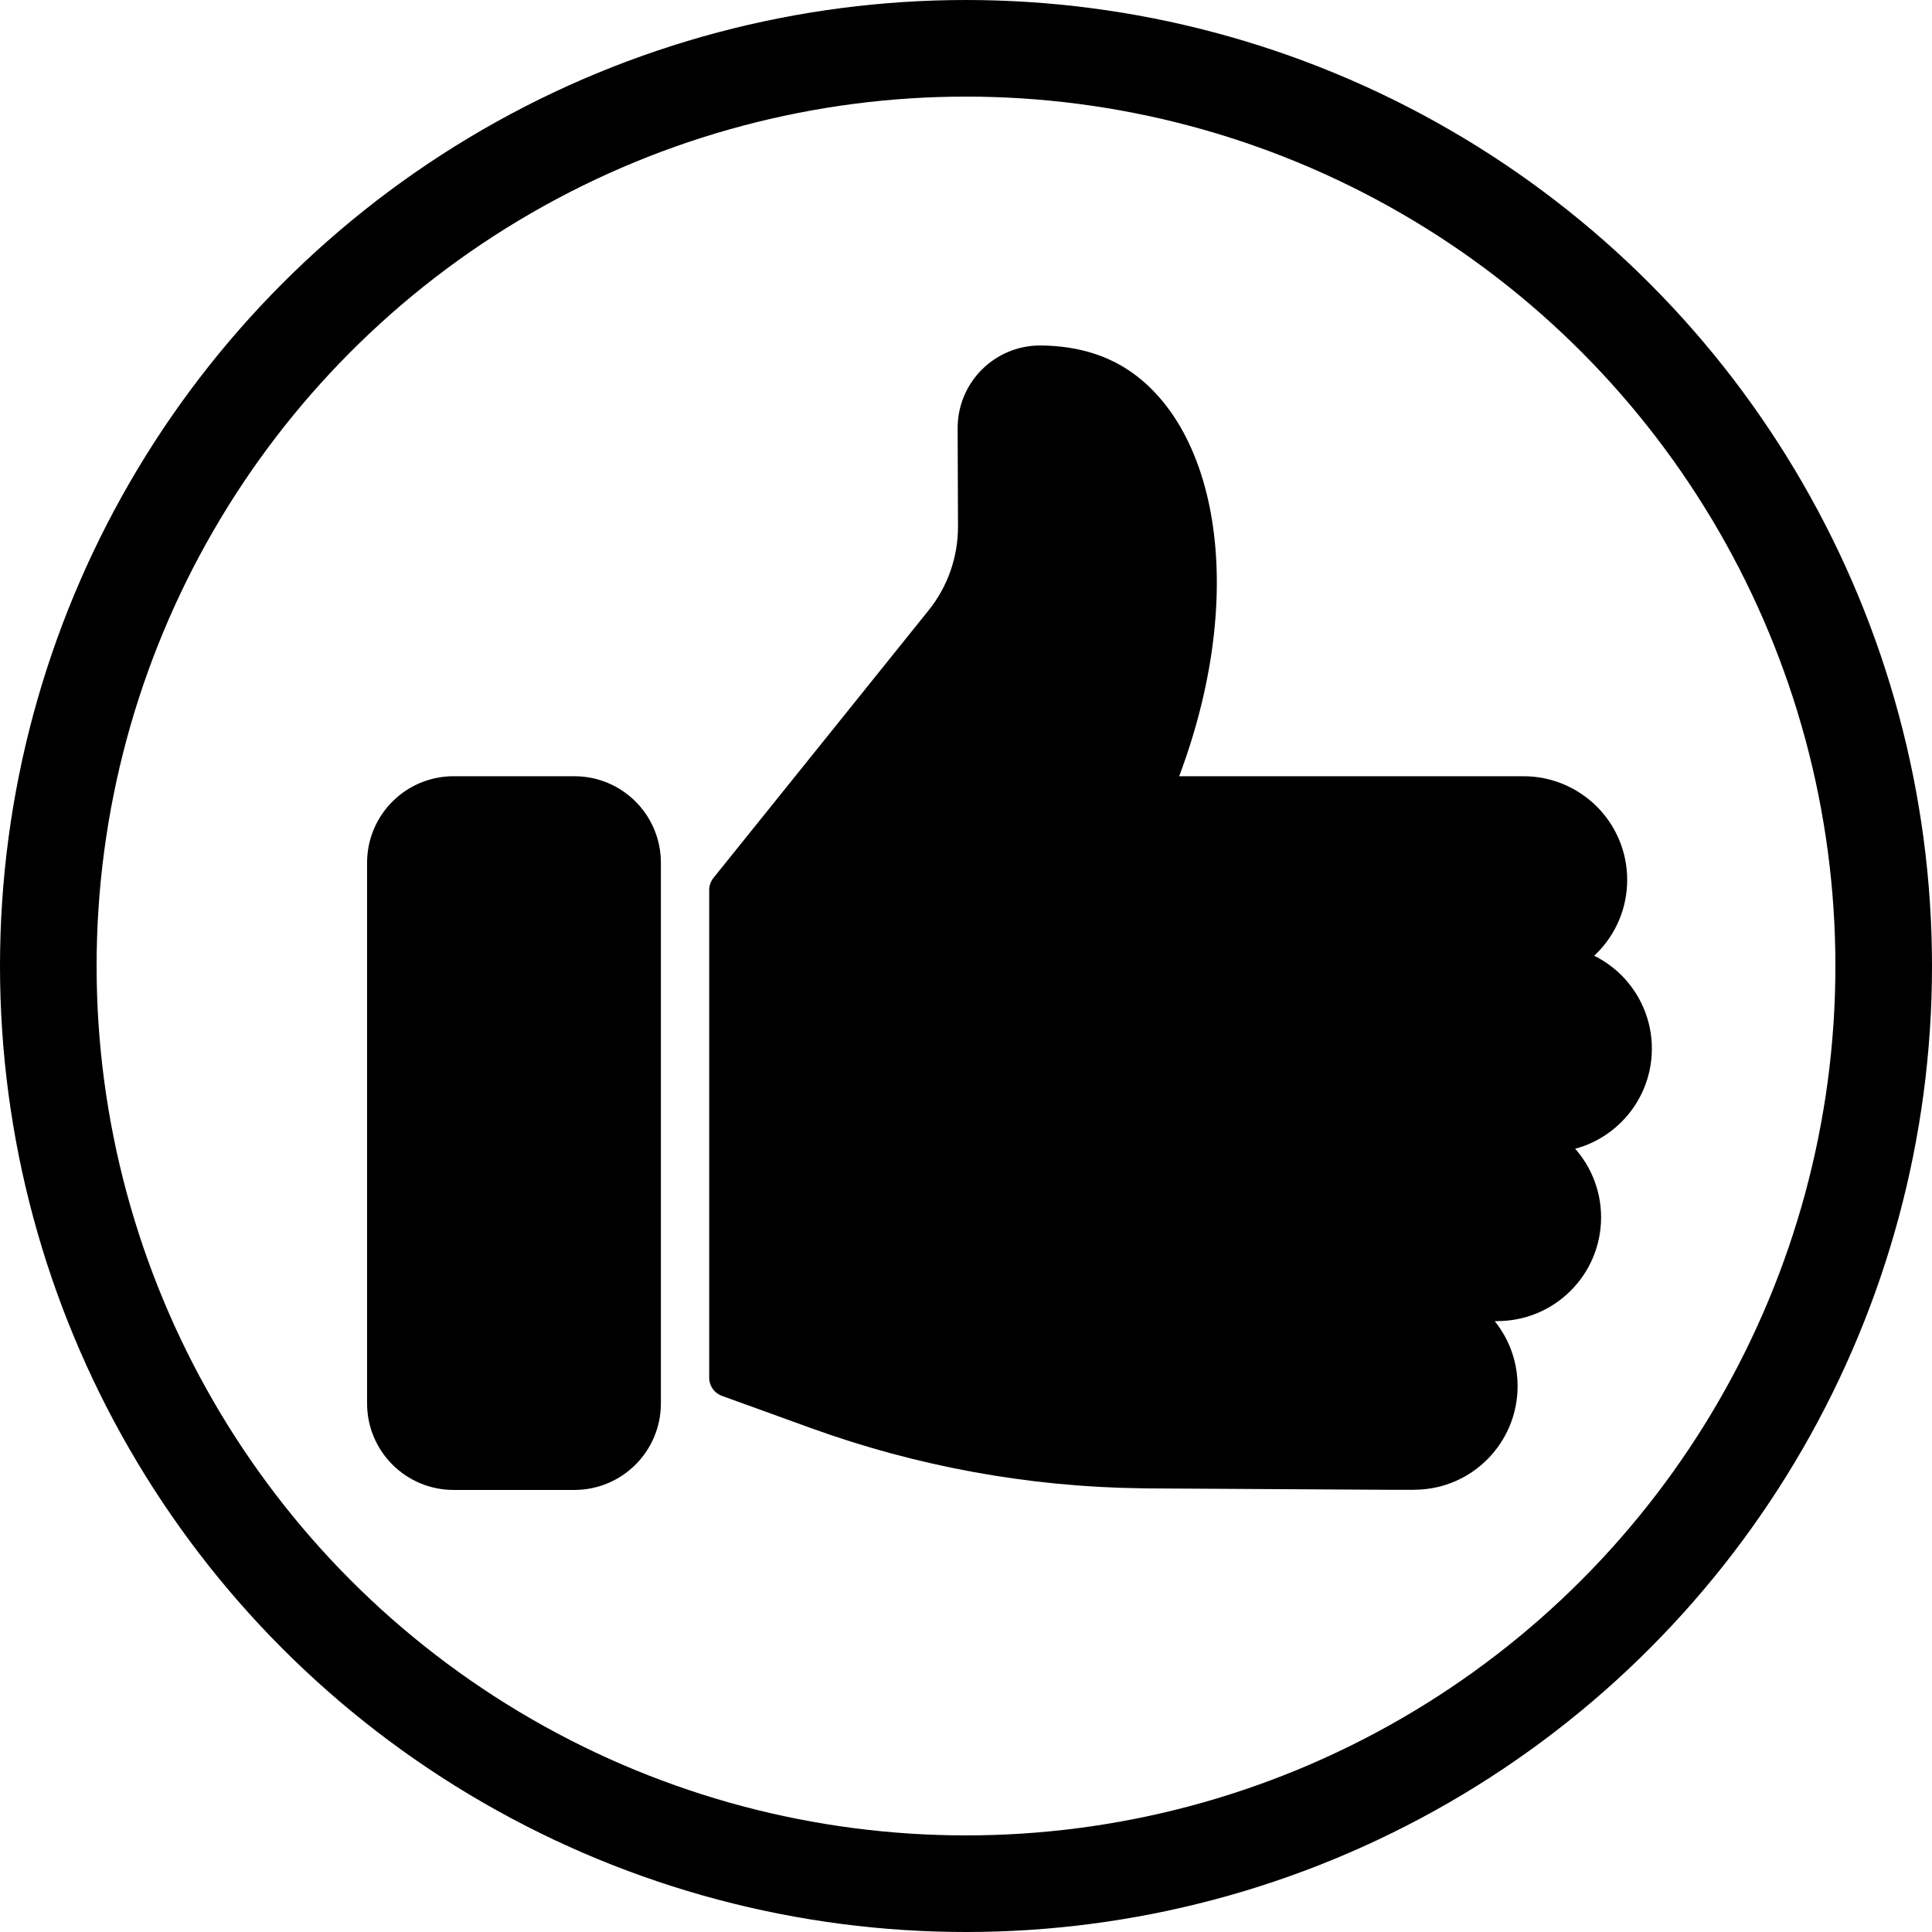
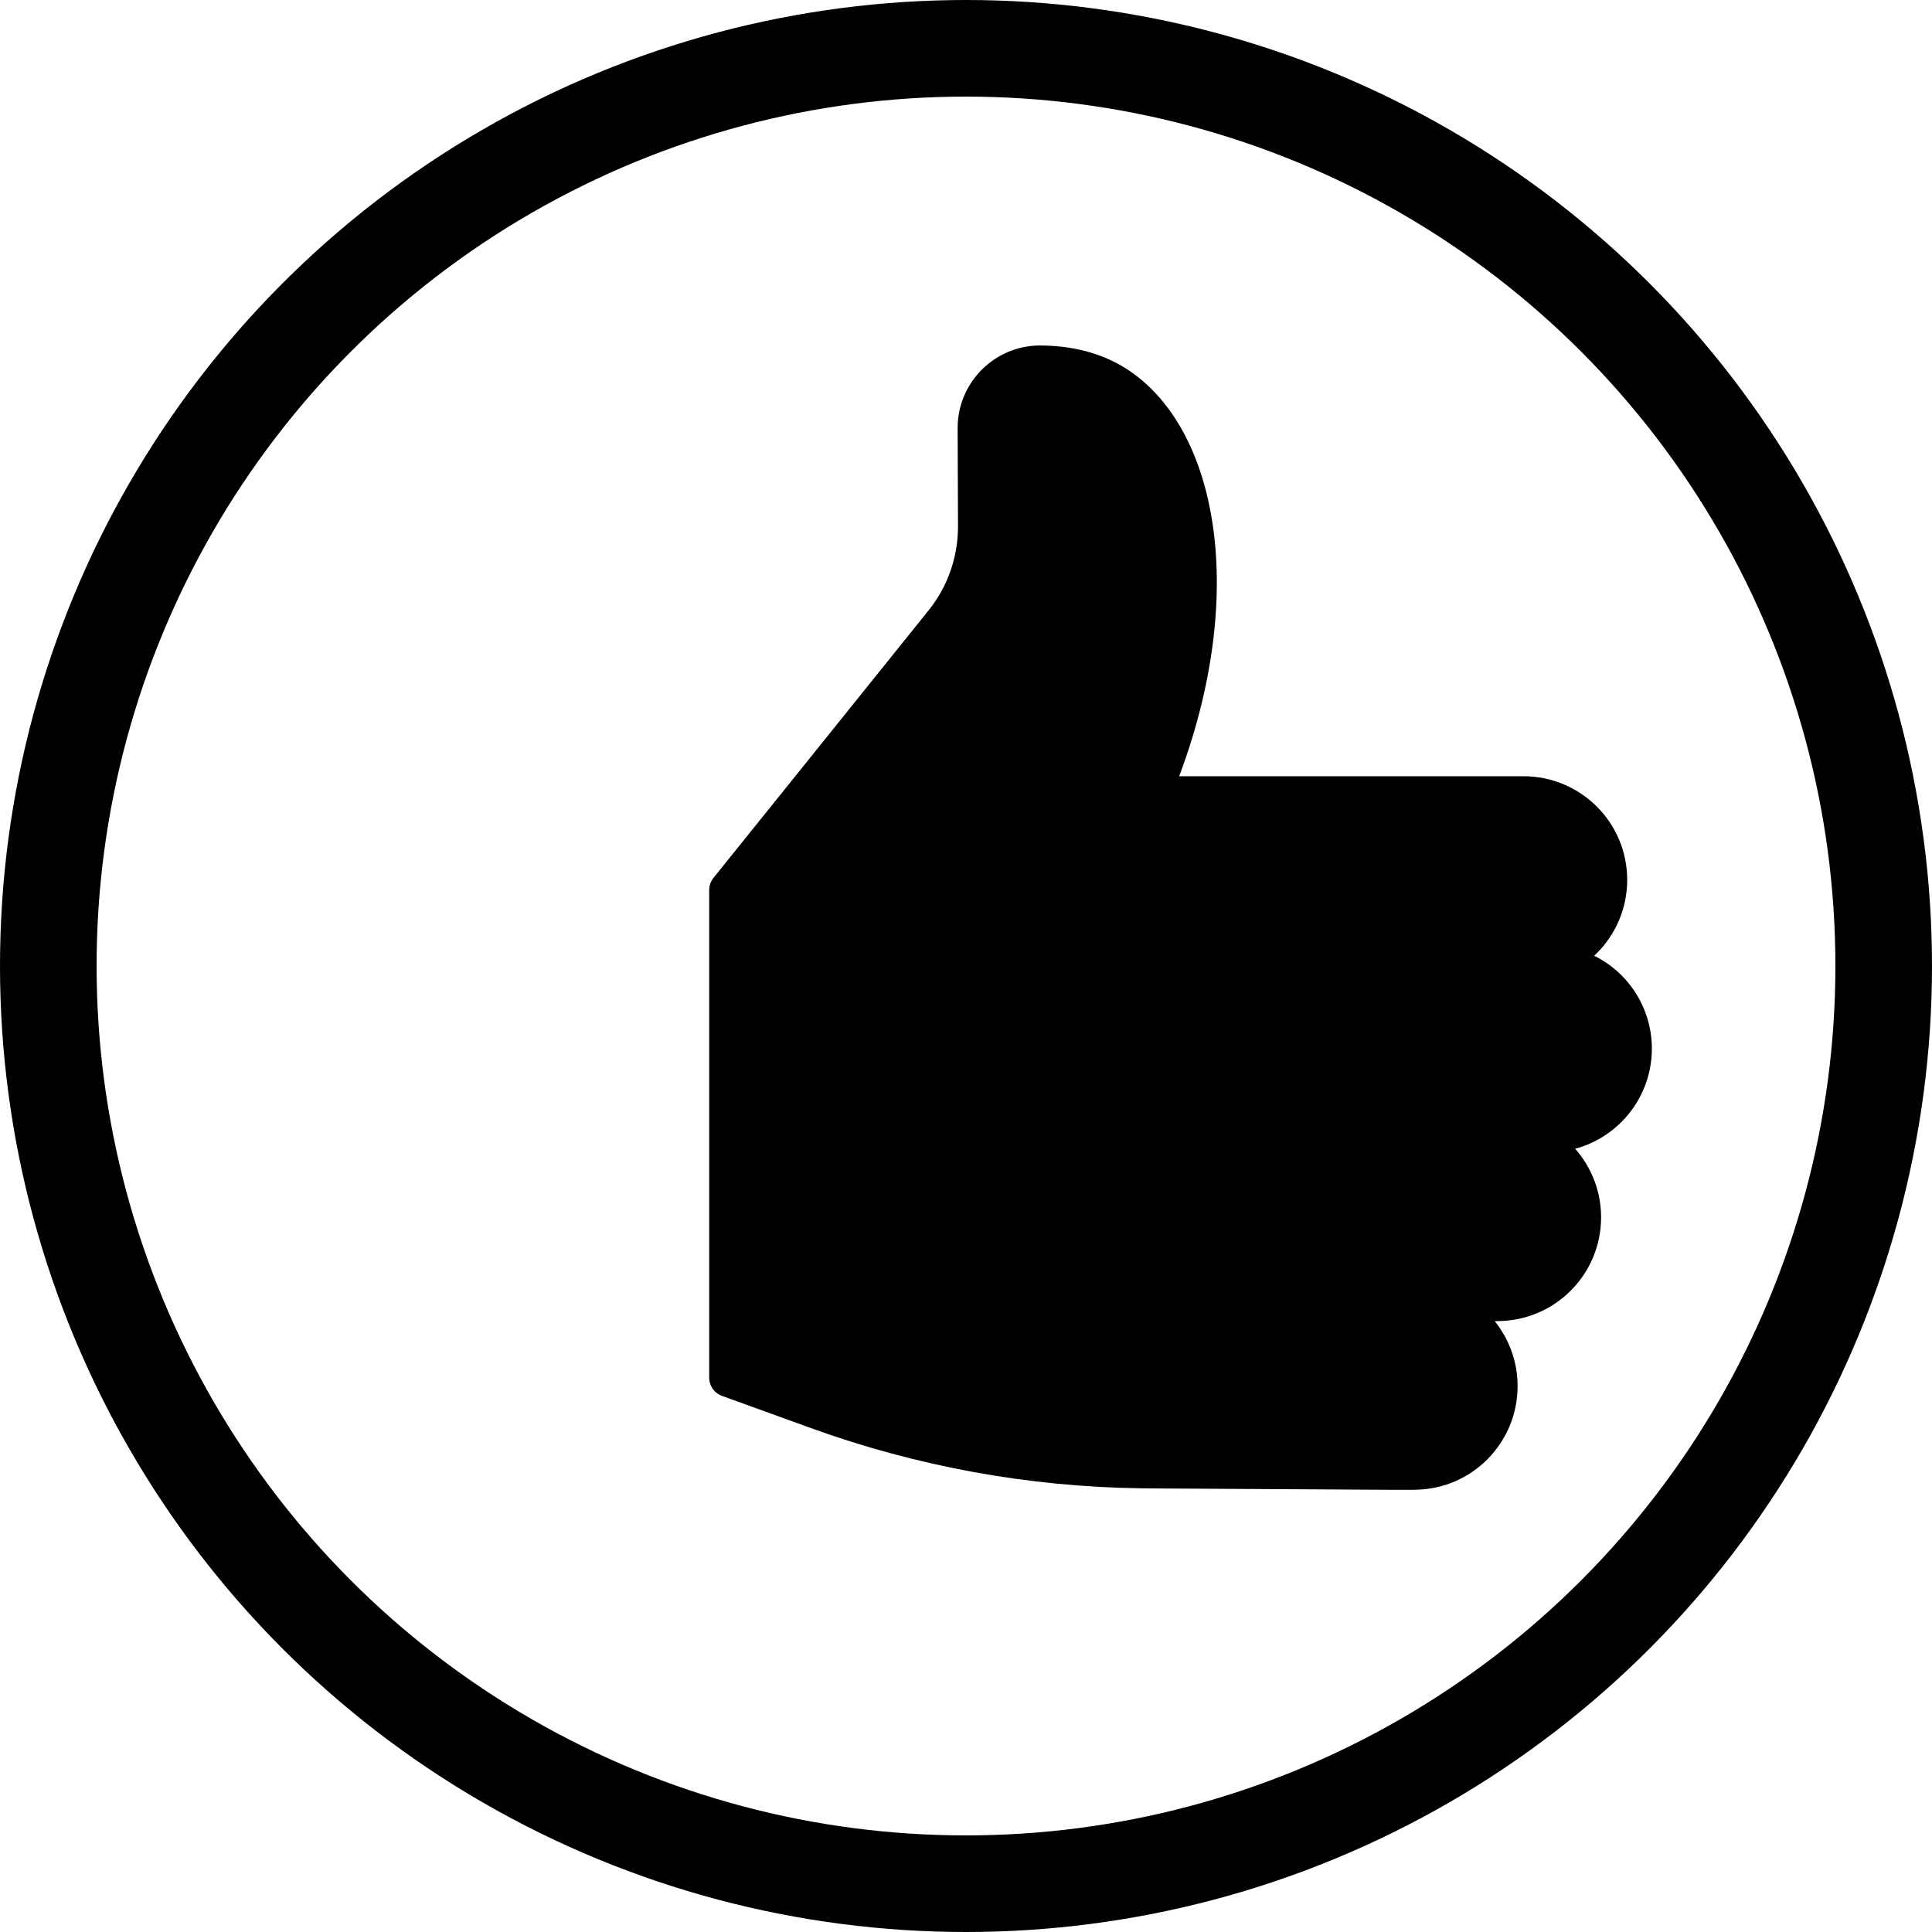
<svg xmlns="http://www.w3.org/2000/svg" height="200.0" preserveAspectRatio="xMidYMid meet" version="1.0" viewBox="0.0 0.0 200.0 200.0" width="200.0" zoomAndPan="magnify">
  <g clip-rule="evenodd" fill-rule="evenodd" id="change1_1" stroke="#000" stroke-linecap="round" stroke-linejoin="round" stroke-miterlimit="10" stroke-width="4">
-     <path d="M66.415,89.31v55.973c0,3.841-3.114,6.955-6.955,6.955H46.955c-3.841,0-6.955-3.114-6.955-6.955V89.31 c0-3.841,3.114-6.955,6.955-6.955H59.46C63.302,82.355,66.415,85.468,66.415,89.31z" />
    <path d="M160.26,117.29h-5.256c2.408,0,4.596,0.978,6.185,2.555c1.577,1.577,2.555,3.765,2.555,6.173 c0,4.828-3.912,8.74-8.74,8.74c-2.155,0.092-4.31,0.185-6.465,0.277c0.758,0.193,2.464,0.735,4.008,2.278 c0.466,0.465,1.699,1.802,2.265,3.937c0.189,0.714,0.29,1.463,0.29,2.236c0,4.755-3.789,8.63-8.52,8.728 c-0.073,0.012-0.134,0.012-0.208,0.012h-1.919l-25.486-0.147c-0.281,0-0.562,0-0.843-0.012 c-11.417-0.147-22.748-2.225-33.493-6.112l-9.217-3.337V92.134c7.432-9.229,14.852-18.47,22.272-27.699 c2.274-2.824,3.496-6.344,3.484-9.974c-0.012-3.374-0.024-6.747-0.037-10.133c-0.012-3.63,2.934-6.576,6.564-6.564 c3.814,0.024,6.173,1.137,7.31,1.785c9.278,5.317,12.493,23.042,4.107,42.807h38.602c2.408,0,4.584,0.978,6.173,2.555 c1.577,1.577,2.555,3.765,2.555,6.173c0,4.828-3.912,8.74-8.728,8.74h2.543c2.408,0,4.596,0.978,6.185,2.555 c1.577,1.589,2.555,3.765,2.555,6.173C169,113.378,165.088,117.29,160.26,117.29z" />
  </g>
  <g>
    <circle clip-rule="evenodd" cx="100" cy="100" fill="none" r="95" stroke="#000" stroke-linecap="round" stroke-linejoin="round" stroke-miterlimit="10" stroke-width="10" />
  </g>
</svg>